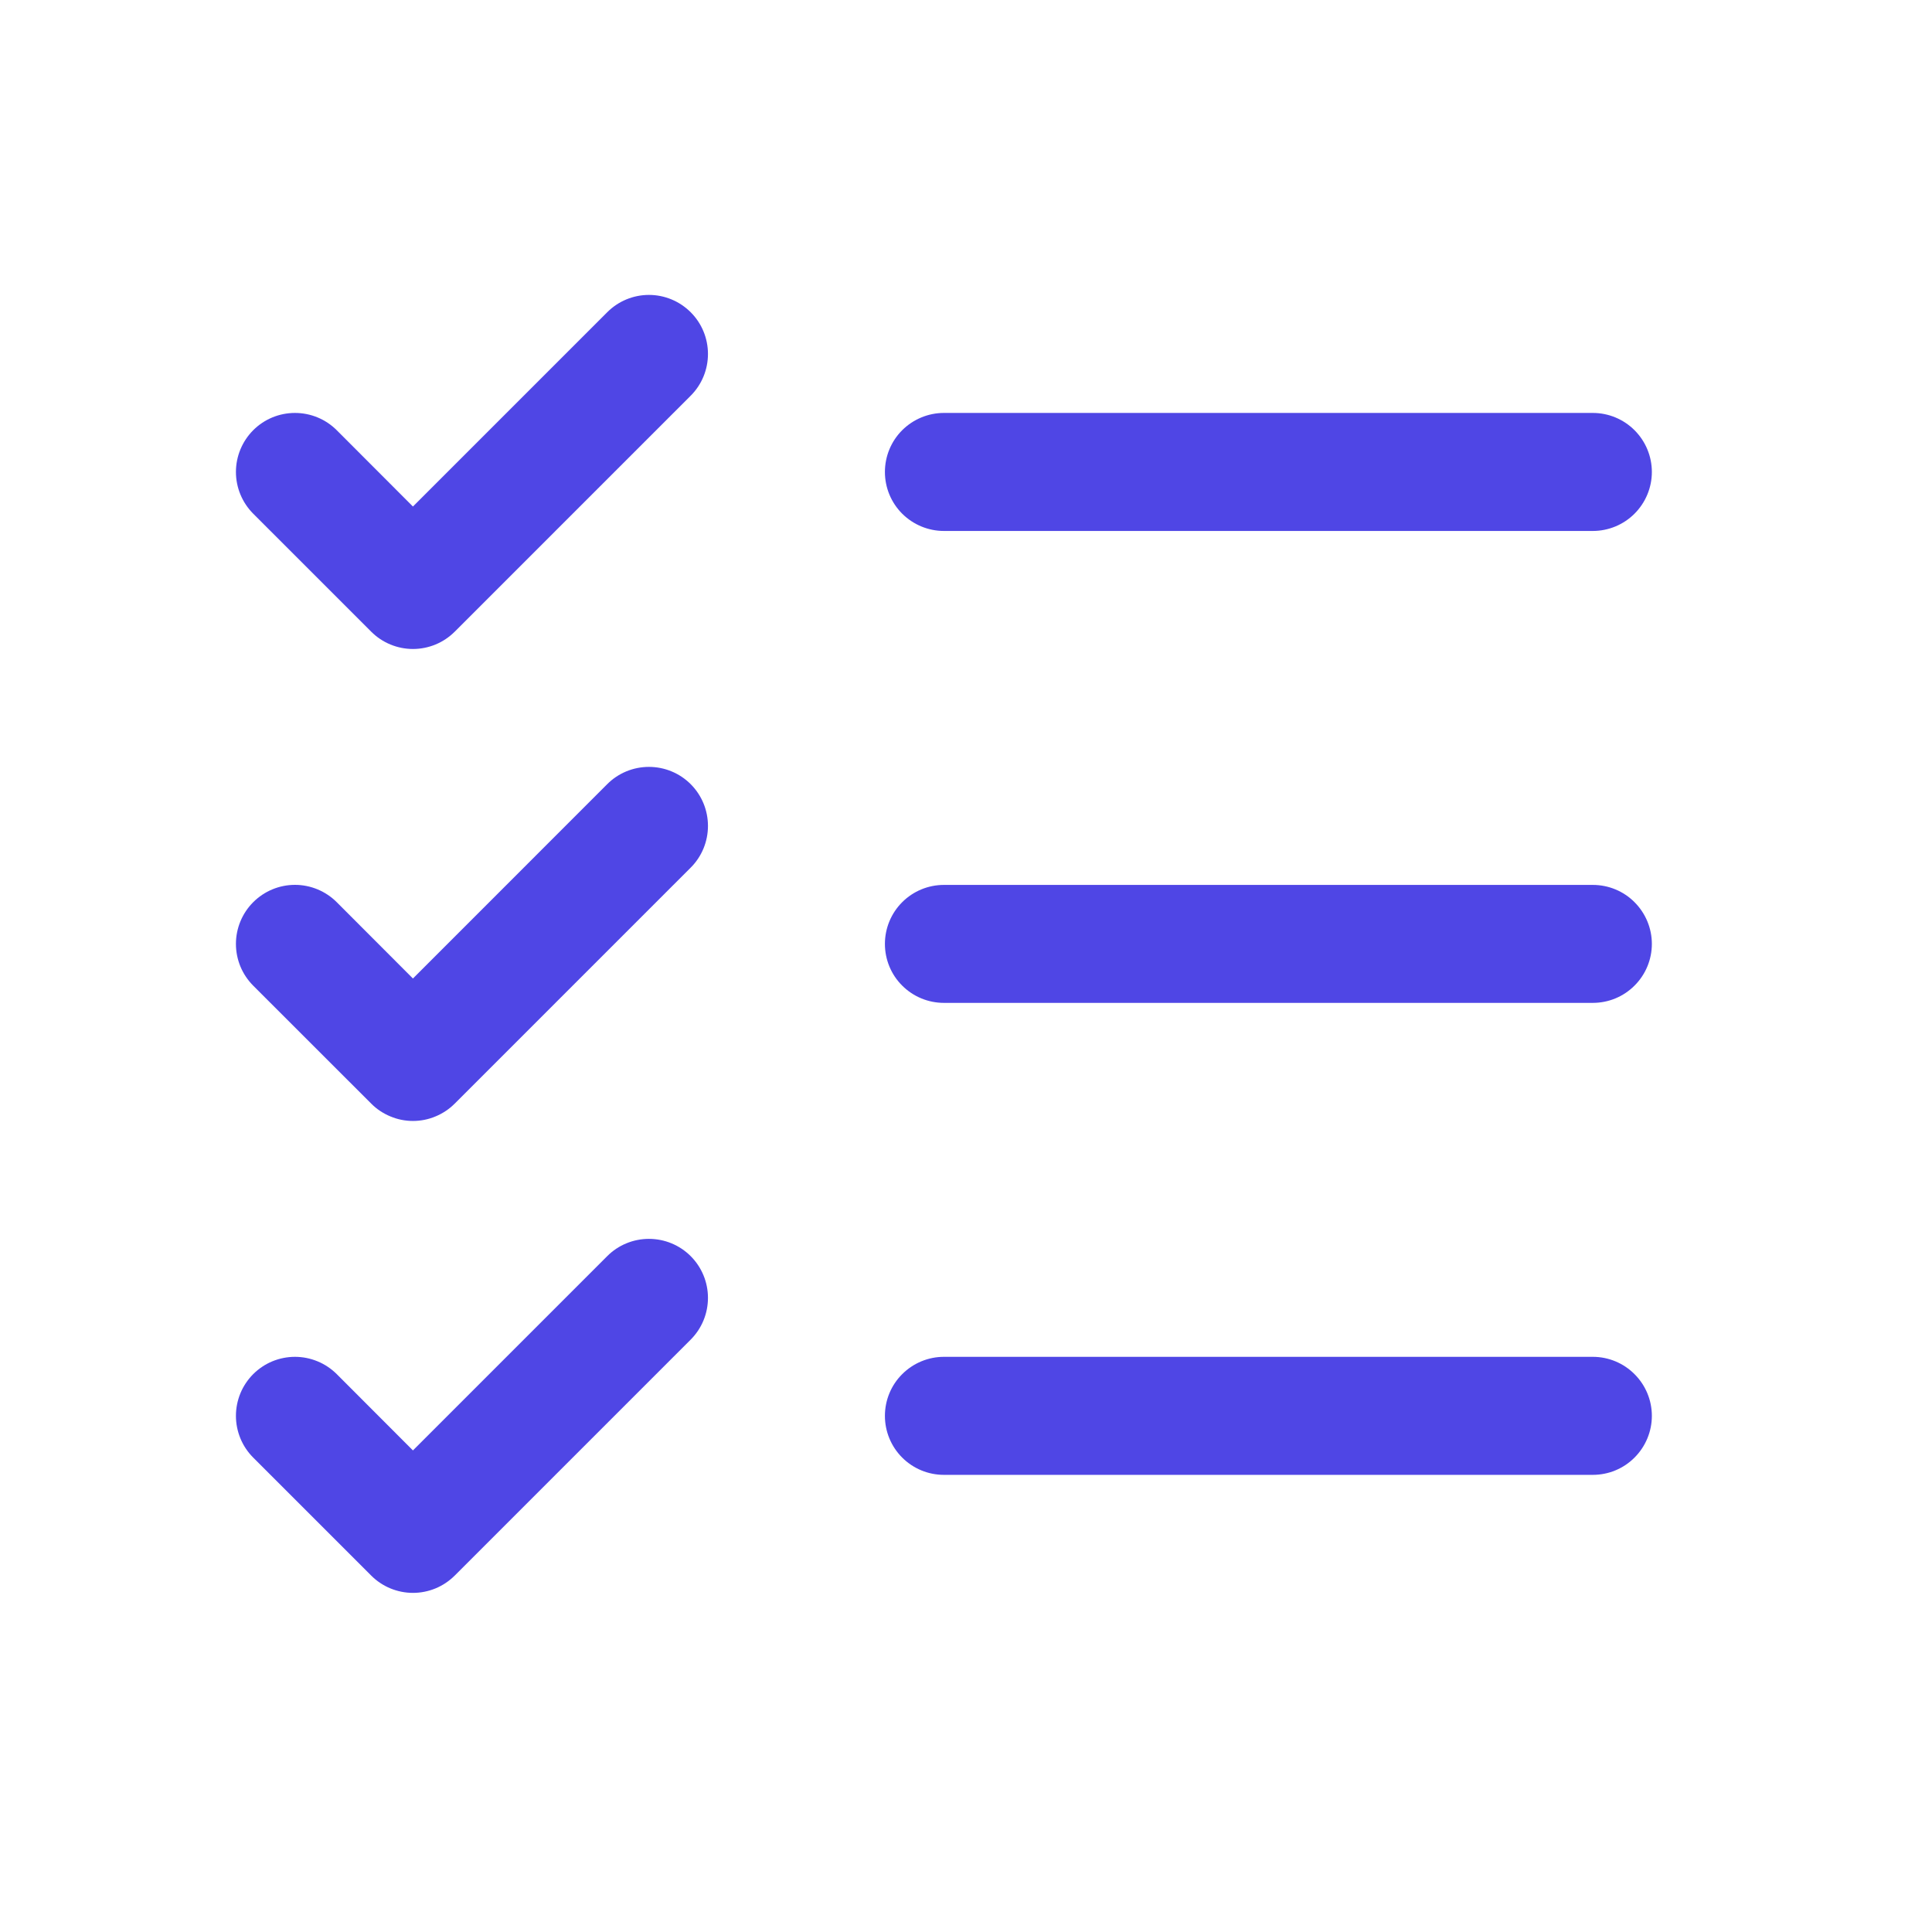
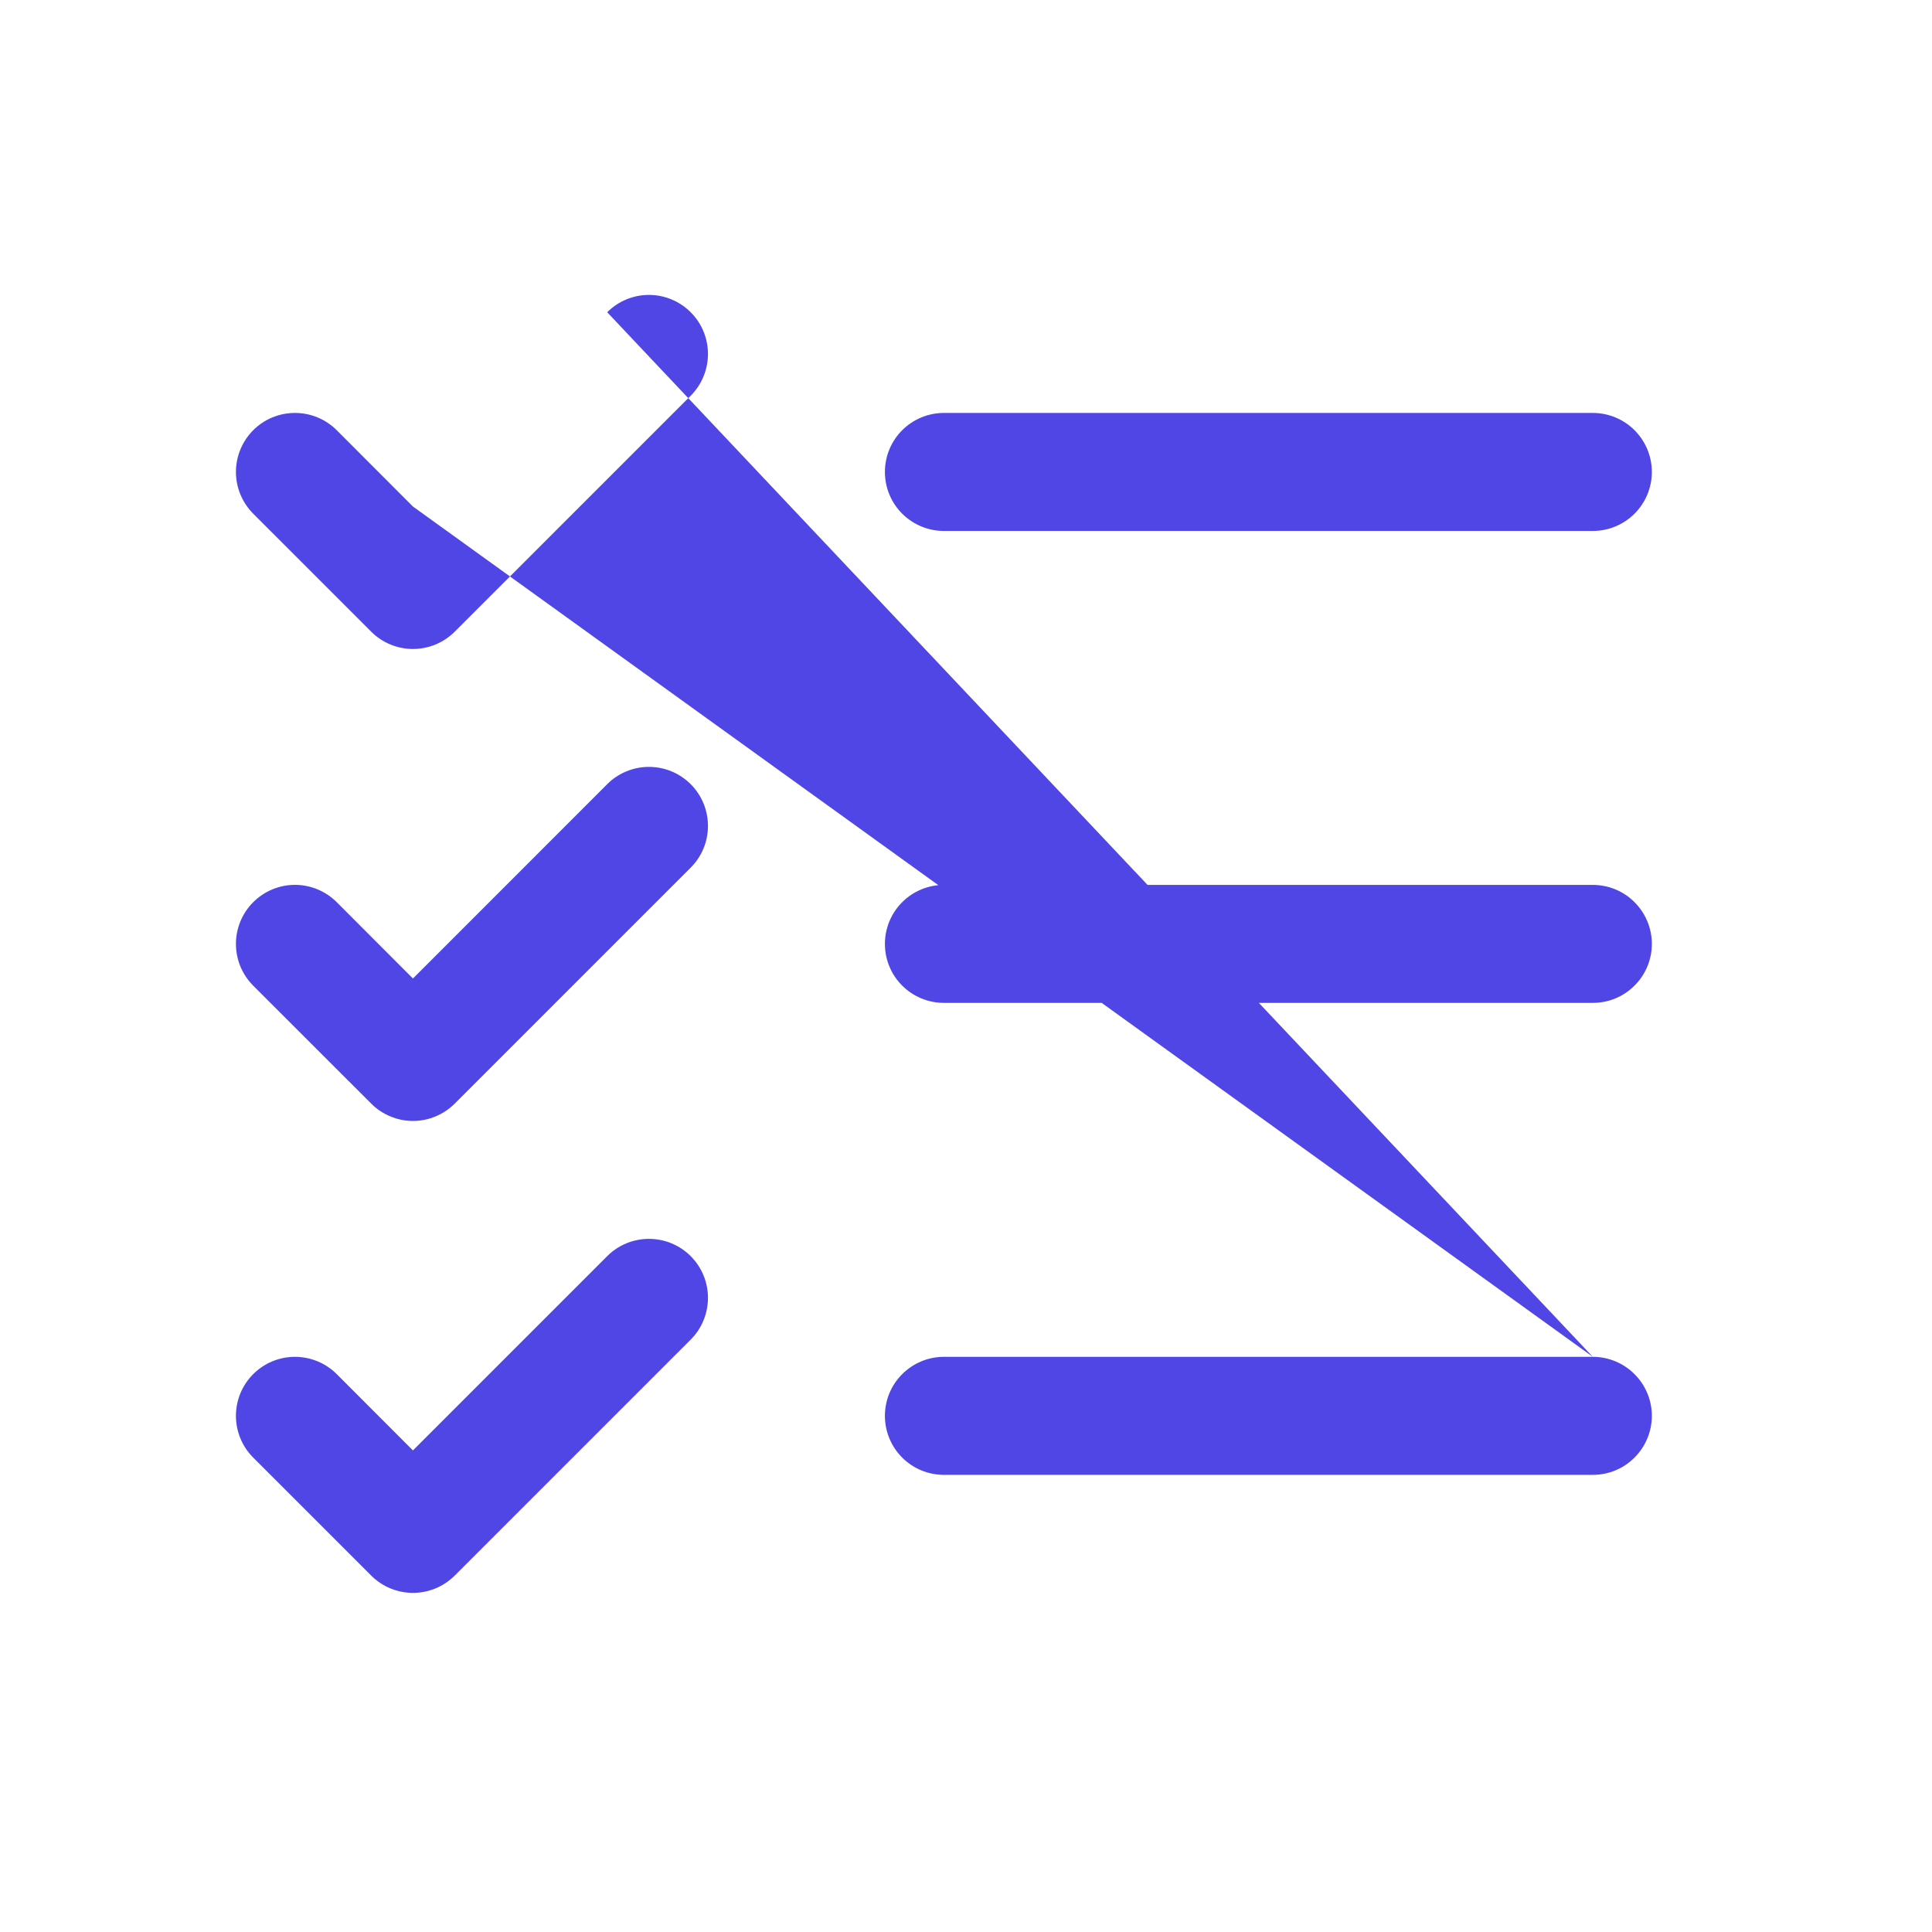
<svg xmlns="http://www.w3.org/2000/svg" width="34" height="34" viewBox="0 0 34 34" fill="none">
-   <path d="M29.07 16.611C29.07 16.887 28.96 17.151 28.765 17.345C28.571 17.54 28.307 17.649 28.031 17.649H16.611C16.336 17.649 16.072 17.54 15.877 17.345C15.682 17.151 15.573 16.887 15.573 16.611C15.573 16.336 15.682 16.072 15.877 15.877C16.072 15.682 16.336 15.573 16.611 15.573H28.031C28.307 15.573 28.571 15.682 28.765 15.877C28.96 16.072 29.07 16.336 29.07 16.611ZM16.611 9.344H28.031C28.307 9.344 28.571 9.234 28.765 9.04C28.96 8.845 29.07 8.581 29.07 8.306C29.07 8.03 28.96 7.766 28.765 7.571C28.571 7.377 28.307 7.267 28.031 7.267H16.611C16.336 7.267 16.072 7.377 15.877 7.571C15.682 7.766 15.573 8.03 15.573 8.306C15.573 8.581 15.682 8.845 15.877 9.04C16.072 9.234 16.336 9.344 16.611 9.344ZM28.031 23.878H16.611C16.336 23.878 16.072 23.988 15.877 24.183C15.682 24.377 15.573 24.641 15.573 24.917C15.573 25.192 15.682 25.456 15.877 25.651C16.072 25.846 16.336 25.955 16.611 25.955H28.031C28.307 25.955 28.571 25.846 28.765 25.651C28.96 25.456 29.07 25.192 29.07 24.917C29.07 24.641 28.96 24.377 28.765 24.183C28.571 23.988 28.307 23.878 28.031 23.878ZM10.686 5.495L7.267 8.914L5.926 7.571C5.731 7.376 5.466 7.267 5.191 7.267C4.915 7.267 4.651 7.376 4.456 7.571C4.262 7.766 4.152 8.03 4.152 8.306C4.152 8.581 4.262 8.845 4.456 9.04L6.533 11.117C6.629 11.213 6.744 11.29 6.87 11.342C6.996 11.394 7.131 11.421 7.267 11.421C7.404 11.421 7.539 11.394 7.665 11.342C7.791 11.29 7.905 11.213 8.002 11.117L12.155 6.964C12.35 6.769 12.459 6.505 12.459 6.229C12.459 5.954 12.35 5.689 12.155 5.495C11.96 5.3 11.696 5.19 11.42 5.19C11.145 5.19 10.88 5.3 10.686 5.495ZM10.686 13.8L7.267 17.22L5.926 15.877C5.731 15.682 5.466 15.572 5.191 15.572C4.915 15.572 4.651 15.682 4.456 15.877C4.262 16.071 4.152 16.336 4.152 16.611C4.152 16.748 4.179 16.883 4.231 17.009C4.283 17.135 4.36 17.249 4.456 17.346L6.533 19.422C6.629 19.519 6.744 19.595 6.87 19.647C6.996 19.7 7.131 19.727 7.267 19.727C7.404 19.727 7.539 19.7 7.665 19.647C7.791 19.595 7.905 19.519 8.002 19.422L12.155 15.269C12.35 15.075 12.459 14.81 12.459 14.535C12.459 14.259 12.35 13.995 12.155 13.8C11.96 13.605 11.696 13.496 11.42 13.496C11.145 13.496 10.88 13.605 10.686 13.8ZM10.686 22.106L7.267 25.525L5.926 24.182C5.829 24.086 5.715 24.009 5.588 23.957C5.462 23.905 5.327 23.878 5.191 23.878C5.055 23.878 4.919 23.905 4.793 23.957C4.667 24.009 4.553 24.086 4.456 24.182C4.36 24.279 4.283 24.393 4.231 24.519C4.179 24.645 4.152 24.78 4.152 24.917C4.152 25.053 4.179 25.188 4.231 25.314C4.283 25.44 4.36 25.555 4.456 25.651L6.533 27.728C6.629 27.824 6.744 27.901 6.87 27.953C6.996 28.005 7.131 28.032 7.267 28.032C7.404 28.032 7.539 28.005 7.665 27.953C7.791 27.901 7.905 27.824 8.002 27.728L12.155 23.575C12.35 23.38 12.459 23.116 12.459 22.84C12.459 22.565 12.35 22.301 12.155 22.106C11.96 21.911 11.696 21.802 11.42 21.802C11.145 21.802 10.88 21.911 10.686 22.106Z" fill="#4F46E5" />
+   <path d="M29.07 16.611C29.07 16.887 28.96 17.151 28.765 17.345C28.571 17.54 28.307 17.649 28.031 17.649H16.611C16.336 17.649 16.072 17.54 15.877 17.345C15.682 17.151 15.573 16.887 15.573 16.611C15.573 16.336 15.682 16.072 15.877 15.877C16.072 15.682 16.336 15.573 16.611 15.573H28.031C28.307 15.573 28.571 15.682 28.765 15.877C28.96 16.072 29.07 16.336 29.07 16.611ZM16.611 9.344H28.031C28.307 9.344 28.571 9.234 28.765 9.04C28.96 8.845 29.07 8.581 29.07 8.306C29.07 8.03 28.96 7.766 28.765 7.571C28.571 7.377 28.307 7.267 28.031 7.267H16.611C16.336 7.267 16.072 7.377 15.877 7.571C15.682 7.766 15.573 8.03 15.573 8.306C15.573 8.581 15.682 8.845 15.877 9.04C16.072 9.234 16.336 9.344 16.611 9.344ZM28.031 23.878H16.611C16.336 23.878 16.072 23.988 15.877 24.183C15.682 24.377 15.573 24.641 15.573 24.917C15.573 25.192 15.682 25.456 15.877 25.651C16.072 25.846 16.336 25.955 16.611 25.955H28.031C28.307 25.955 28.571 25.846 28.765 25.651C28.96 25.456 29.07 25.192 29.07 24.917C29.07 24.641 28.96 24.377 28.765 24.183C28.571 23.988 28.307 23.878 28.031 23.878ZL7.267 8.914L5.926 7.571C5.731 7.376 5.466 7.267 5.191 7.267C4.915 7.267 4.651 7.376 4.456 7.571C4.262 7.766 4.152 8.03 4.152 8.306C4.152 8.581 4.262 8.845 4.456 9.04L6.533 11.117C6.629 11.213 6.744 11.29 6.87 11.342C6.996 11.394 7.131 11.421 7.267 11.421C7.404 11.421 7.539 11.394 7.665 11.342C7.791 11.29 7.905 11.213 8.002 11.117L12.155 6.964C12.35 6.769 12.459 6.505 12.459 6.229C12.459 5.954 12.35 5.689 12.155 5.495C11.96 5.3 11.696 5.19 11.42 5.19C11.145 5.19 10.88 5.3 10.686 5.495ZM10.686 13.8L7.267 17.22L5.926 15.877C5.731 15.682 5.466 15.572 5.191 15.572C4.915 15.572 4.651 15.682 4.456 15.877C4.262 16.071 4.152 16.336 4.152 16.611C4.152 16.748 4.179 16.883 4.231 17.009C4.283 17.135 4.36 17.249 4.456 17.346L6.533 19.422C6.629 19.519 6.744 19.595 6.87 19.647C6.996 19.7 7.131 19.727 7.267 19.727C7.404 19.727 7.539 19.7 7.665 19.647C7.791 19.595 7.905 19.519 8.002 19.422L12.155 15.269C12.35 15.075 12.459 14.81 12.459 14.535C12.459 14.259 12.35 13.995 12.155 13.8C11.96 13.605 11.696 13.496 11.42 13.496C11.145 13.496 10.88 13.605 10.686 13.8ZM10.686 22.106L7.267 25.525L5.926 24.182C5.829 24.086 5.715 24.009 5.588 23.957C5.462 23.905 5.327 23.878 5.191 23.878C5.055 23.878 4.919 23.905 4.793 23.957C4.667 24.009 4.553 24.086 4.456 24.182C4.36 24.279 4.283 24.393 4.231 24.519C4.179 24.645 4.152 24.78 4.152 24.917C4.152 25.053 4.179 25.188 4.231 25.314C4.283 25.44 4.36 25.555 4.456 25.651L6.533 27.728C6.629 27.824 6.744 27.901 6.87 27.953C6.996 28.005 7.131 28.032 7.267 28.032C7.404 28.032 7.539 28.005 7.665 27.953C7.791 27.901 7.905 27.824 8.002 27.728L12.155 23.575C12.35 23.38 12.459 23.116 12.459 22.84C12.459 22.565 12.35 22.301 12.155 22.106C11.96 21.911 11.696 21.802 11.42 21.802C11.145 21.802 10.88 21.911 10.686 22.106Z" fill="#4F46E5" />
</svg>